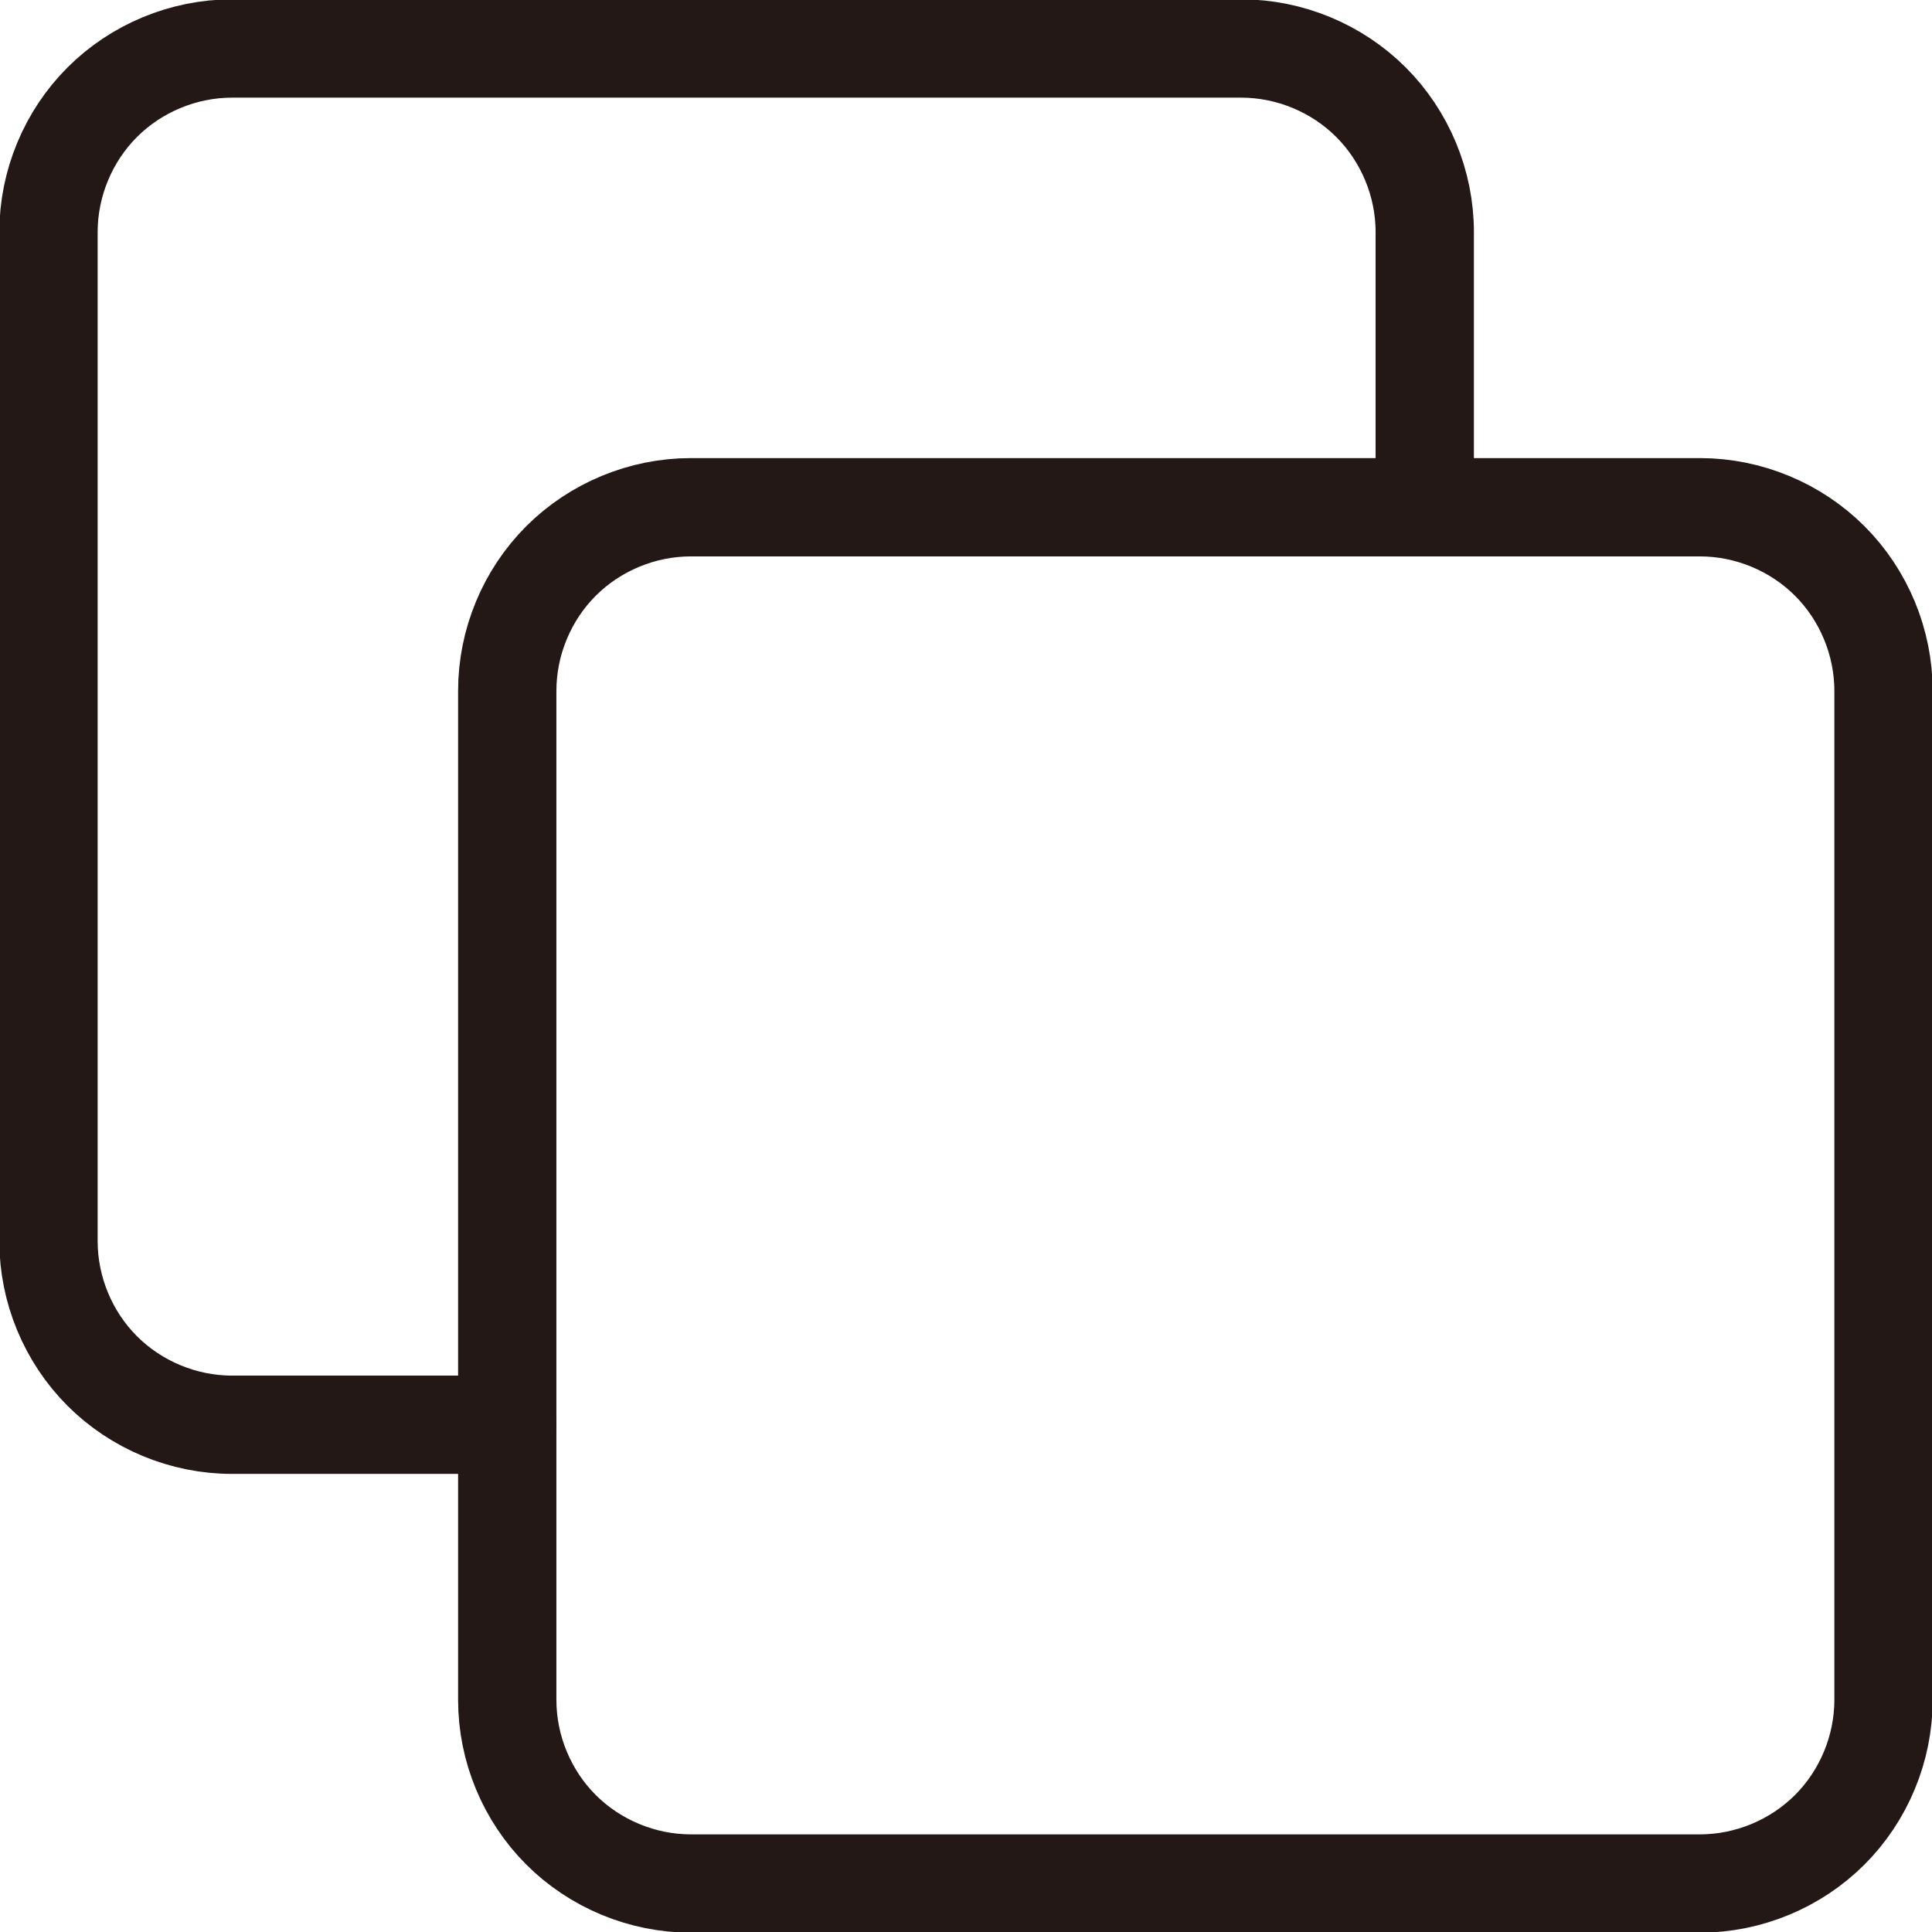
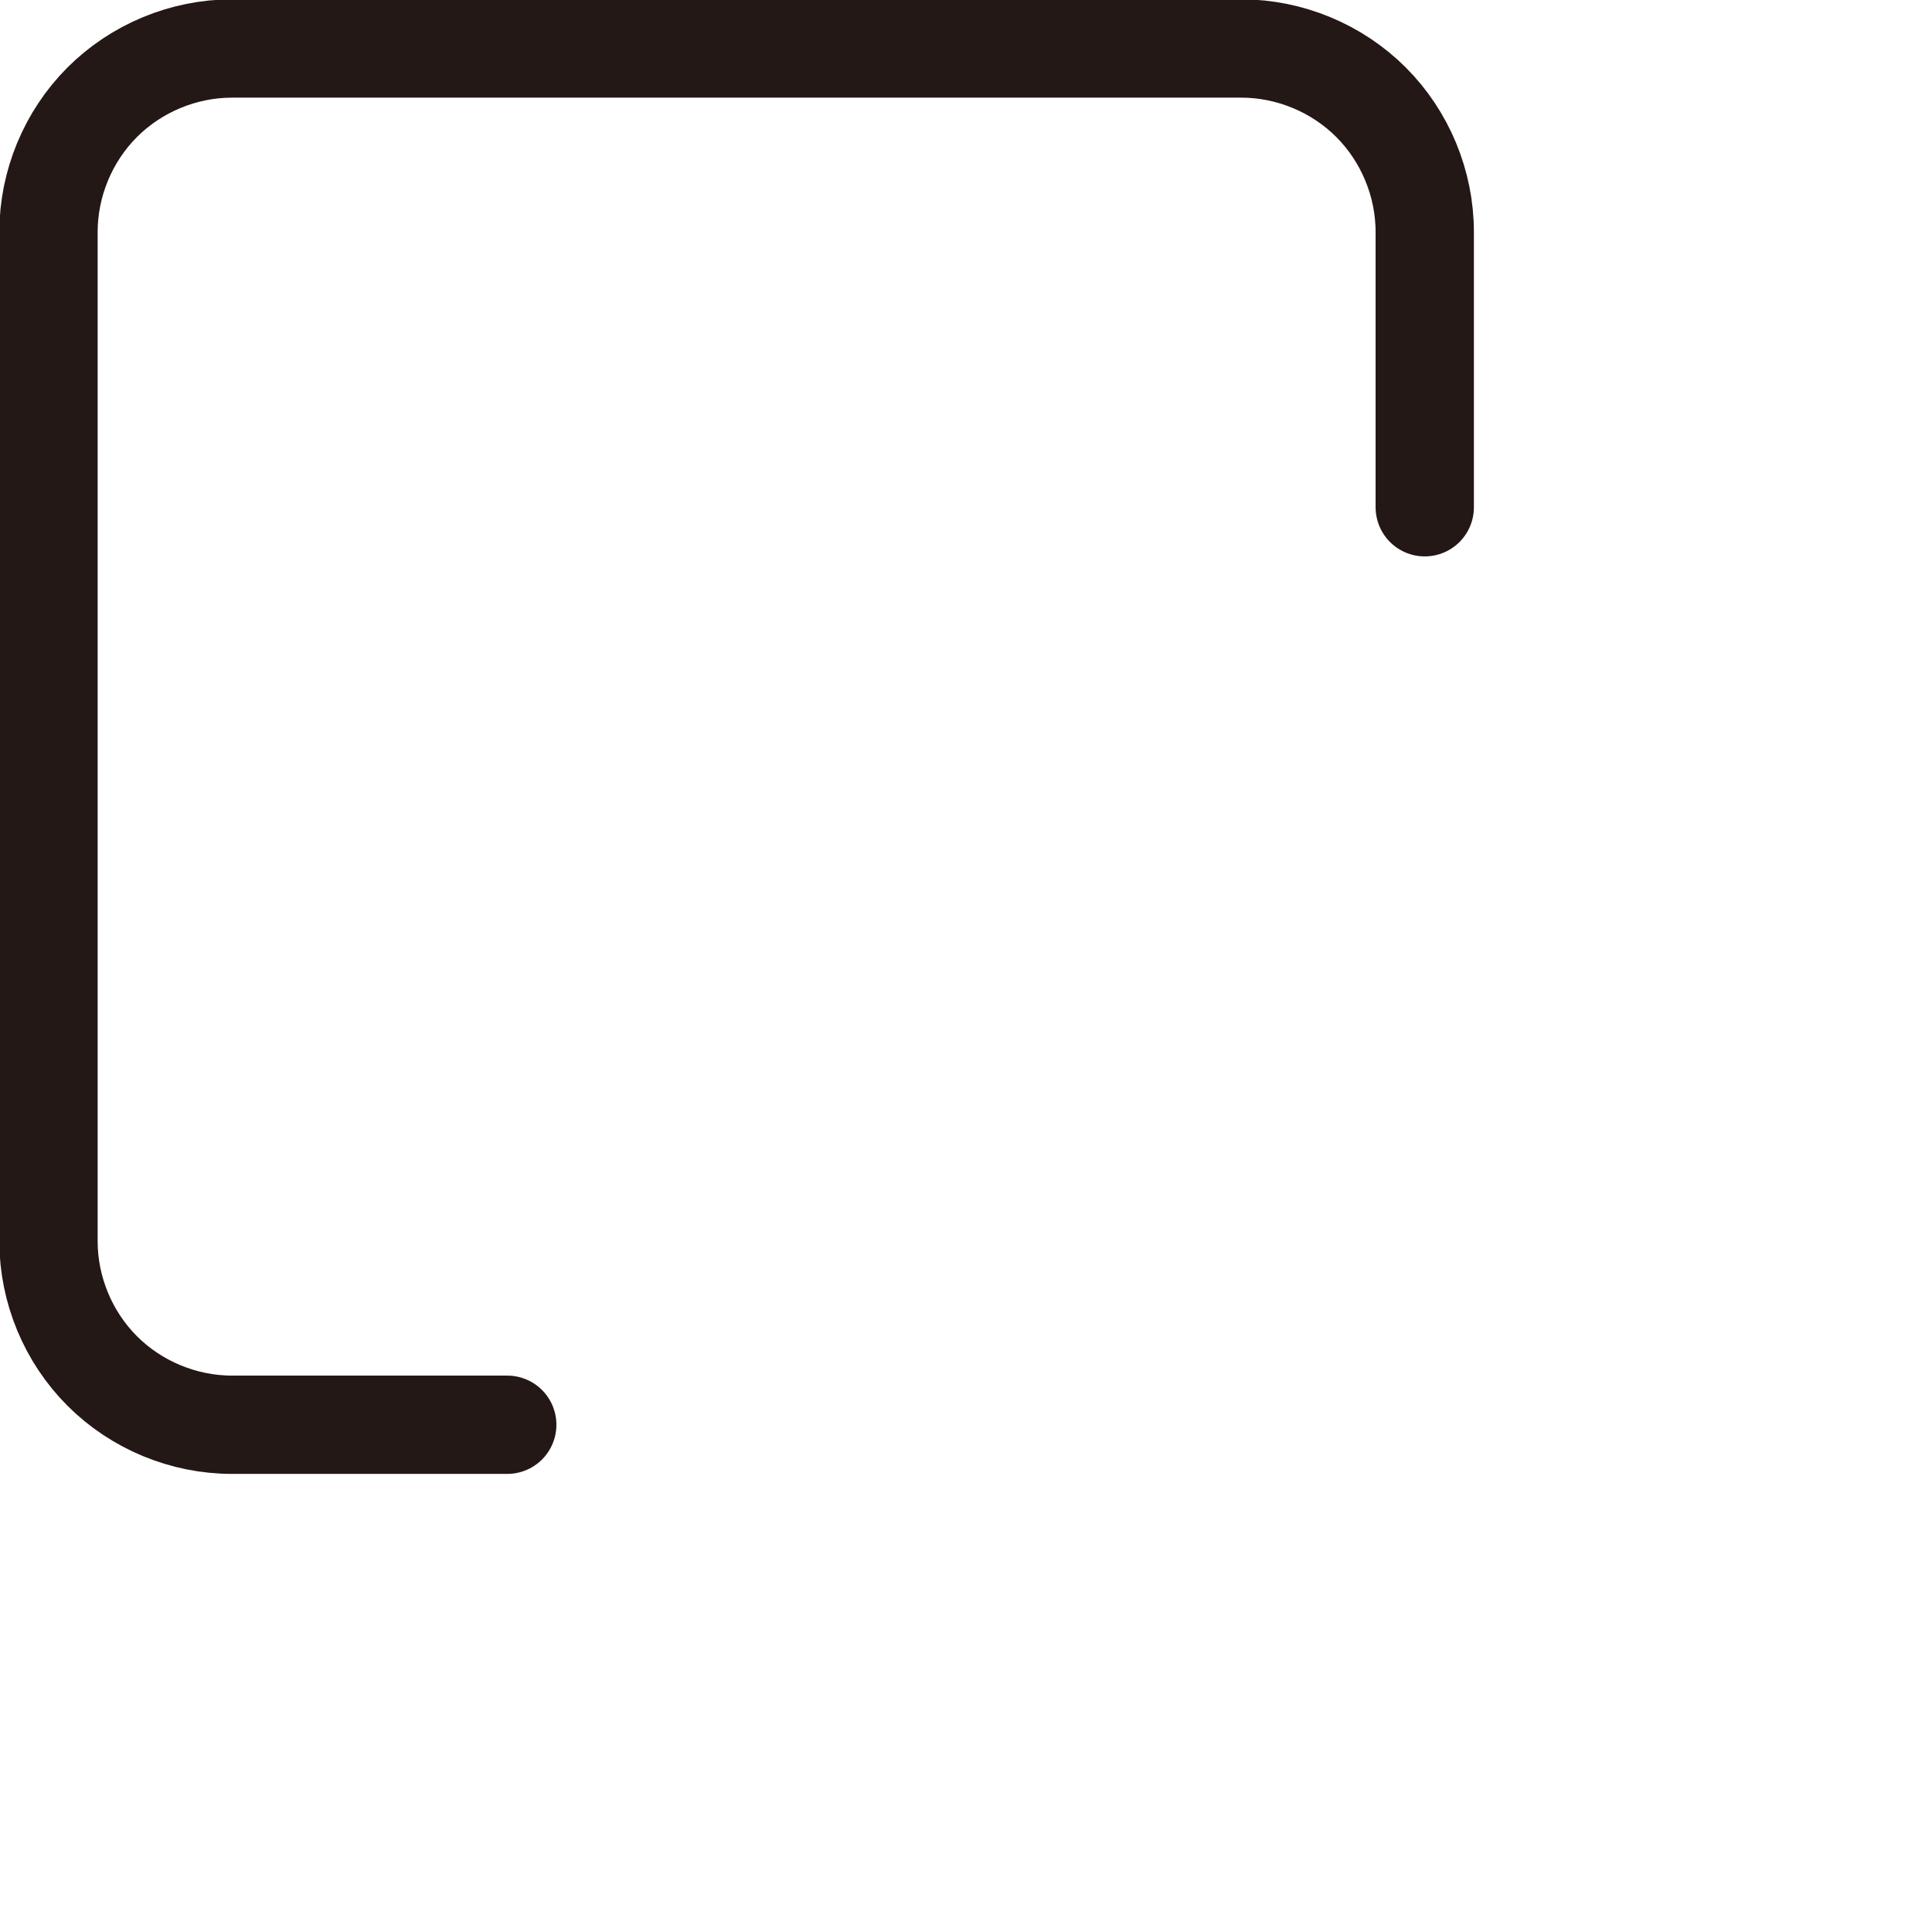
<svg xmlns="http://www.w3.org/2000/svg" id="_レイヤー_2" width="14.74" height="14.74" viewBox="0 0 14.74 14.74">
  <defs>
    <style>.cls-1{fill:none;stroke:#231815;stroke-linecap:round;stroke-linejoin:round;stroke-width:.75px;}</style>
  </defs>
  <g id="_レイヤー_1-2">
    <g>
-       <path class="cls-1" d="M14.37,5.27c0-.37-.15-.73-.41-.99-.26-.26-.62-.41-.99-.41H5.27c-.37,0-.73,.15-.99,.41s-.41,.62-.41,.99v7.7c0,.37,.15,.73,.41,.99s.62,.41,.99,.41h7.7c.37,0,.73-.15,.99-.41,.26-.26,.41-.62,.41-.99V5.27h0Z" />
      <path class="cls-1" d="M10.87,3.87V1.77c0-.37-.15-.73-.41-.99-.26-.26-.62-.41-.99-.41H1.77c-.37,0-.73,.15-.99,.41-.26,.26-.41,.62-.41,.99v7.7c0,.37,.15,.73,.41,.99s.62,.41,.99,.41H3.87" />
    </g>
  </g>
</svg>